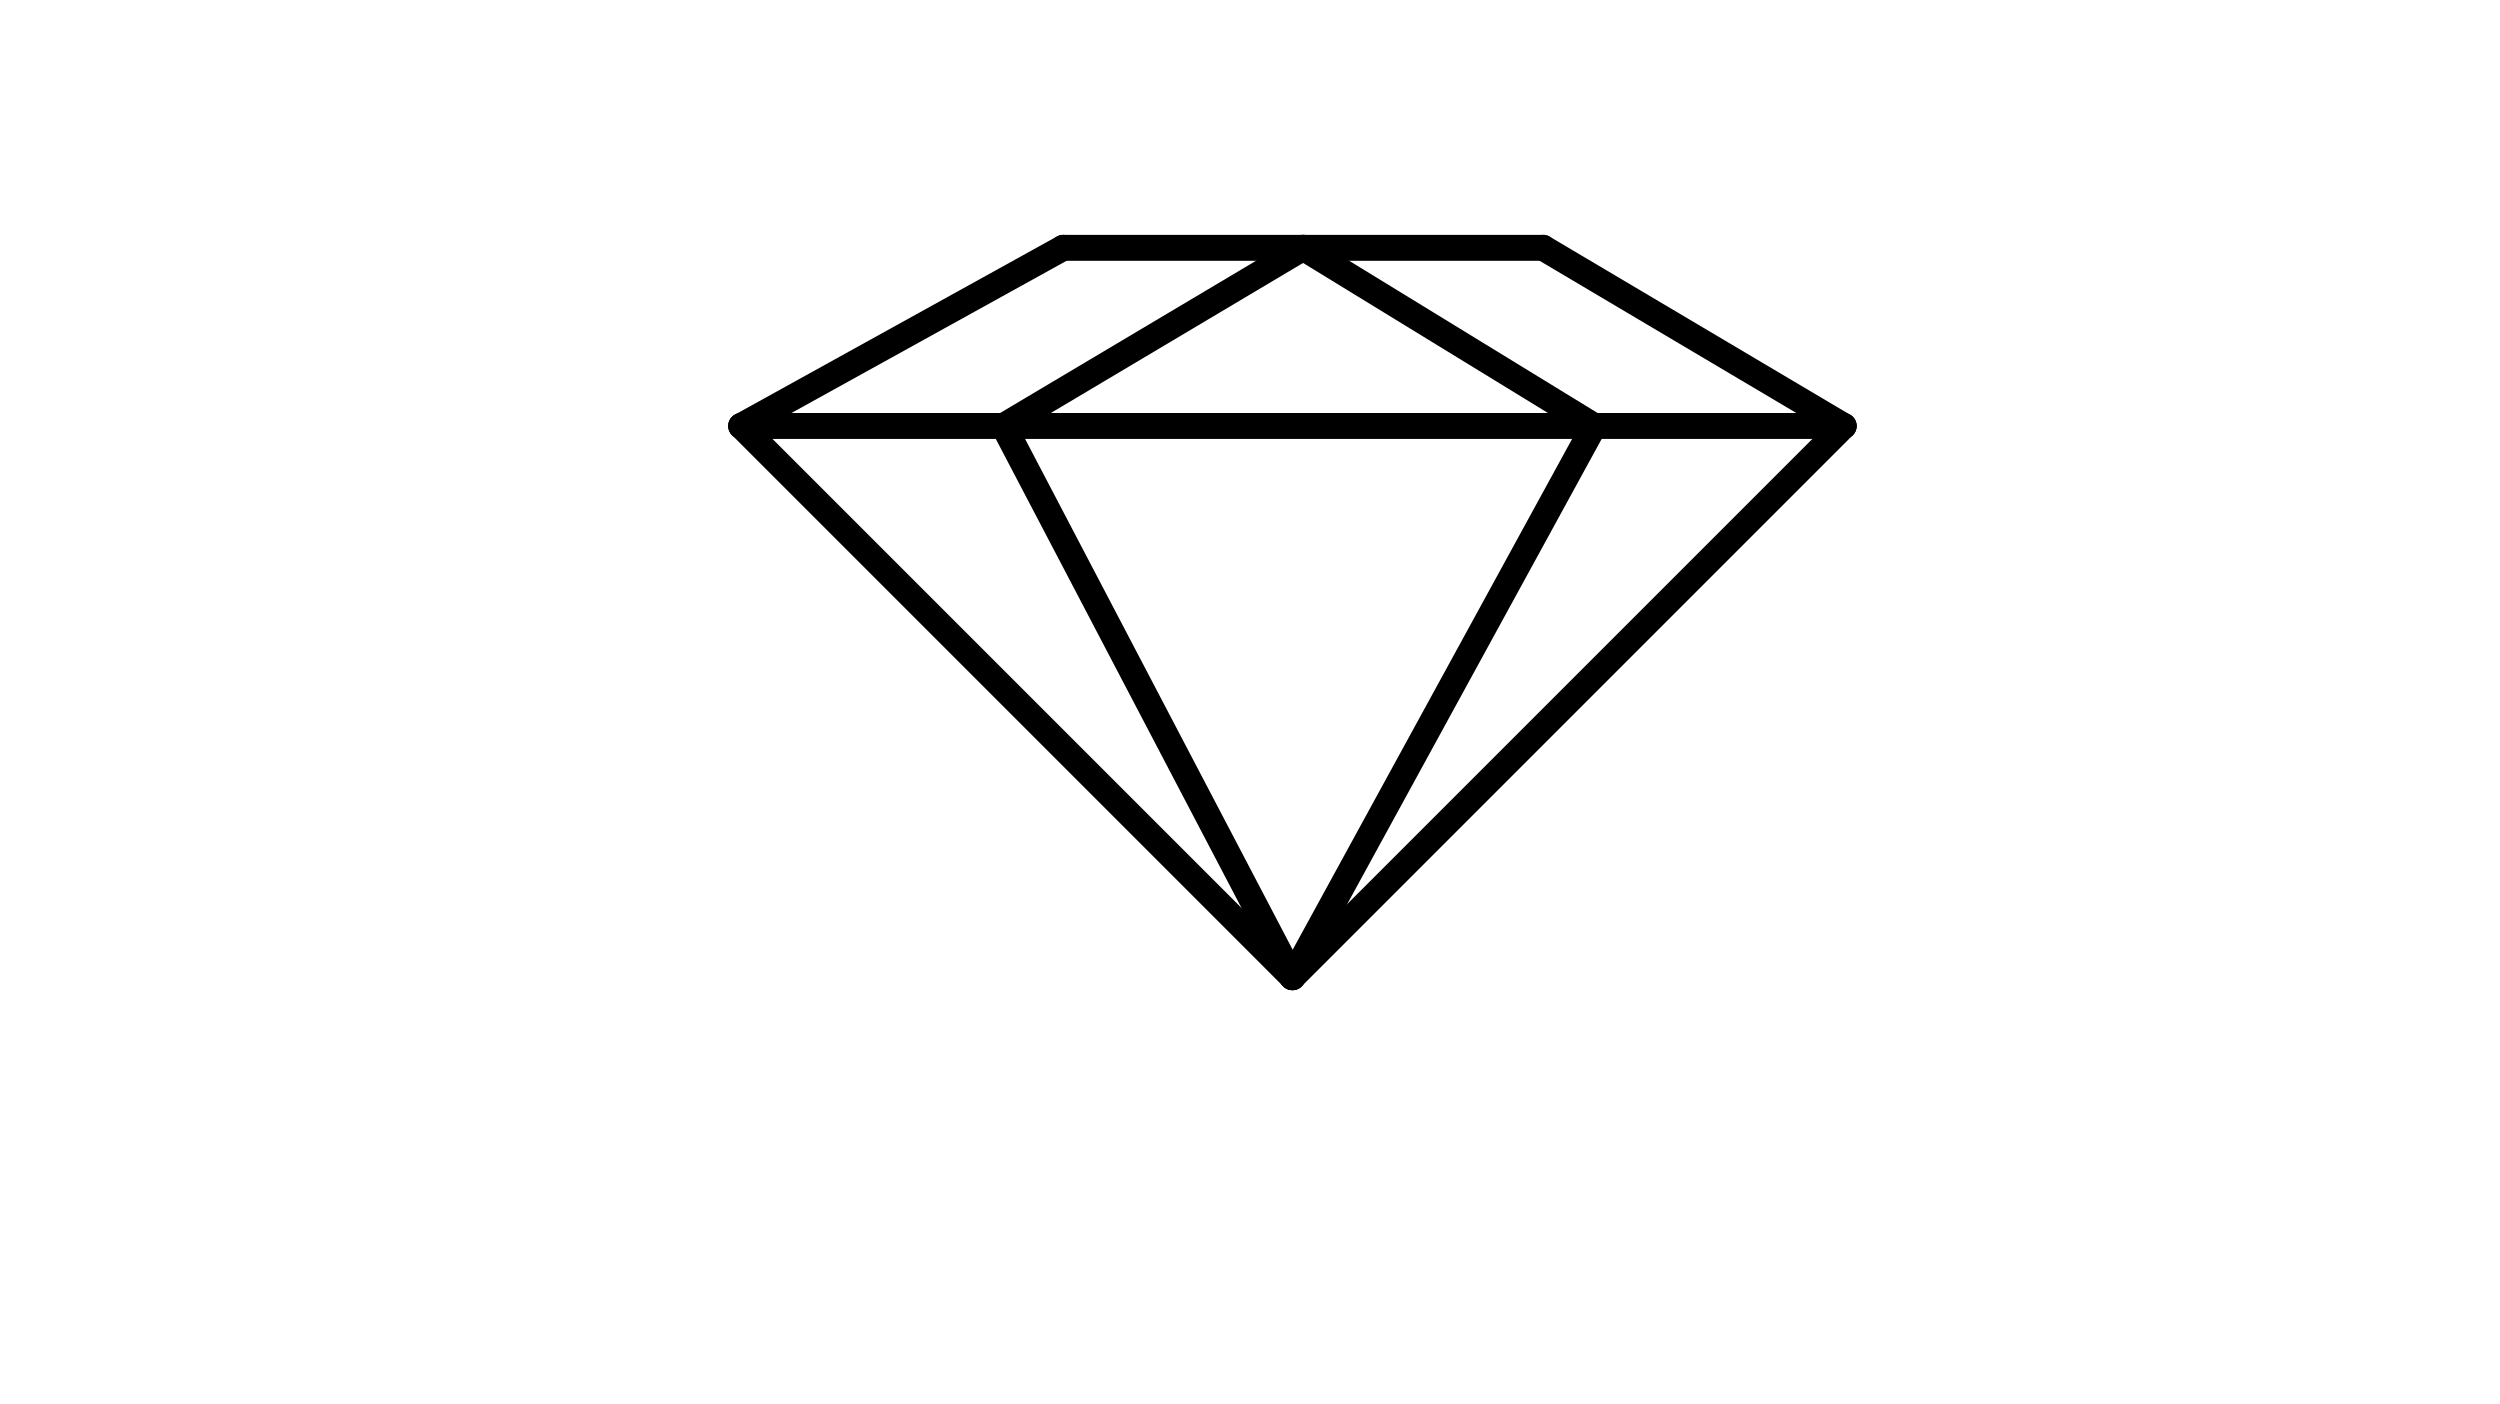
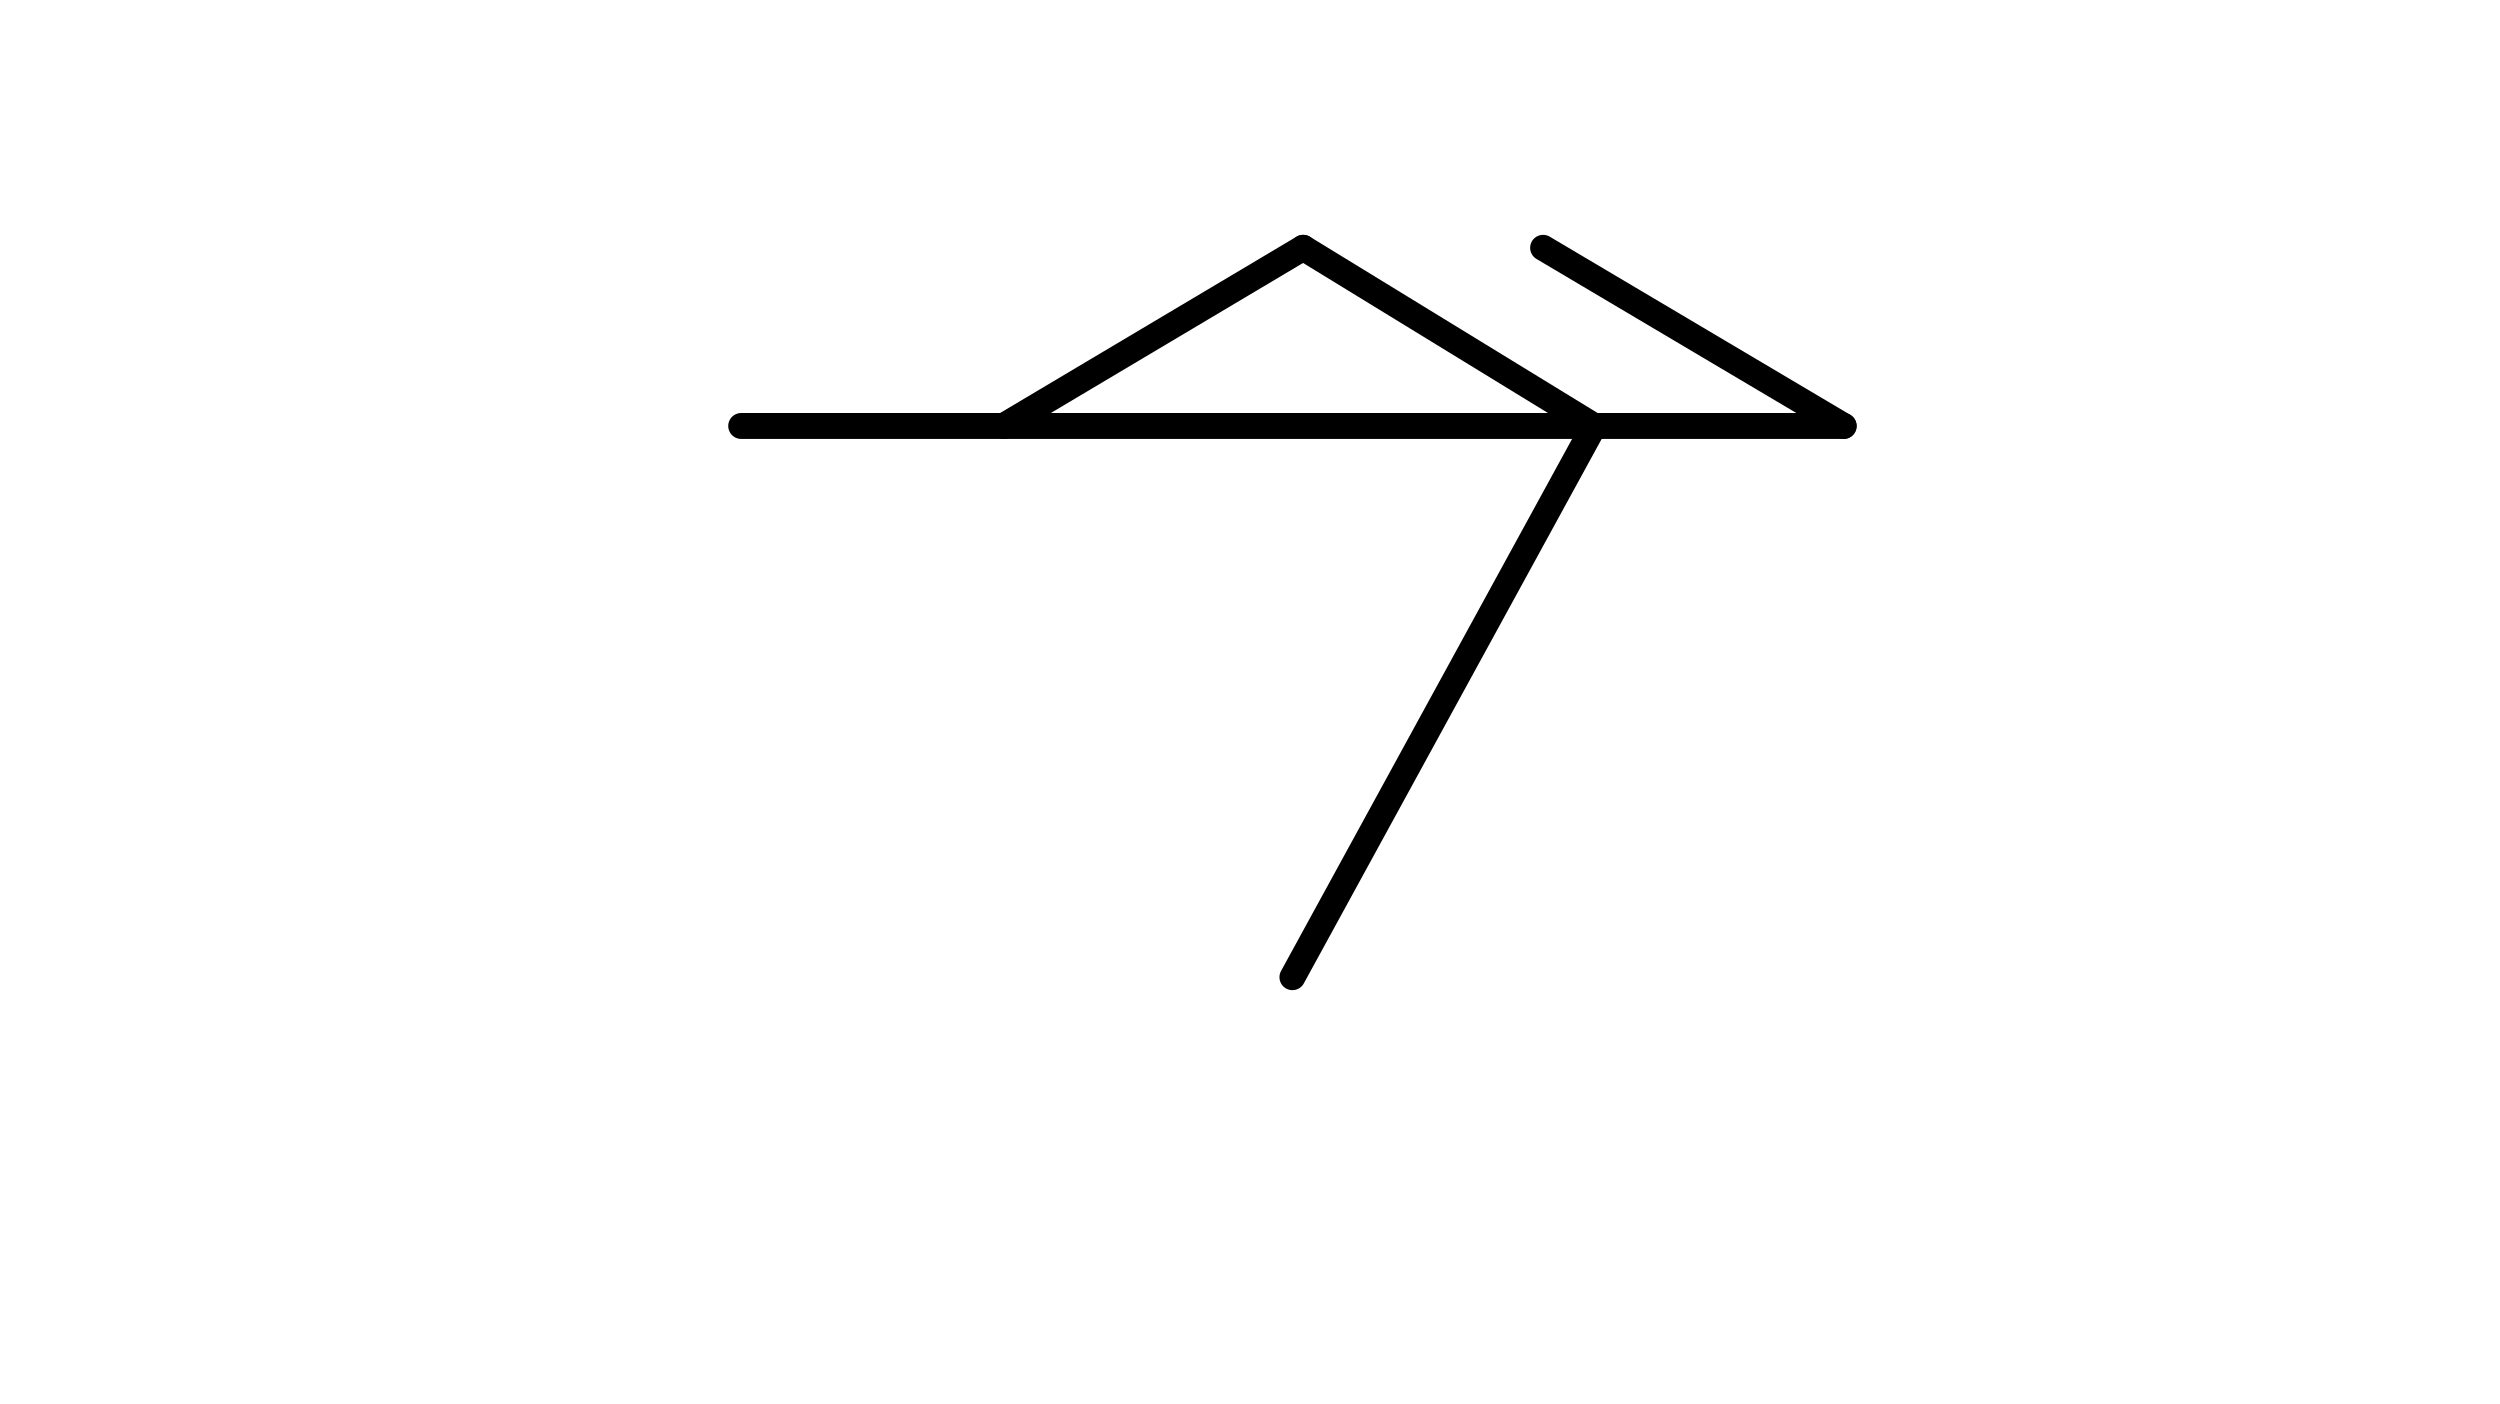
<svg xmlns="http://www.w3.org/2000/svg" class="svg--816" height="100%" preserveAspectRatio="xMidYMid meet" viewBox="0 0 963.78 541.417" width="100%">
  <defs>
    <marker id="marker-arrow" markerHeight="16" markerUnits="userSpaceOnUse" markerWidth="24" orient="auto-start-reverse" refX="24" refY="4" viewBox="0 0 24 8">
      <path d="M 0 0 L 24 4 L 0 8 z" stroke="inherit" />
    </marker>
  </defs>
  <g class="aux-layer--949" />
  <g class="main-layer--75a">
    <g class="element--733">
-       <line stroke="#000000" stroke-dasharray="none" stroke-linecap="round" stroke-width="10" x1="409.889" x2="594.889" y1="95.535" y2="95.535" />
-     </g>
+       </g>
    <g class="element--733">
-       <line stroke="#000000" stroke-dasharray="none" stroke-linecap="round" stroke-width="10" x1="409.889" x2="285.742" y1="95.535" y2="164.219" />
-     </g>
+       </g>
    <g class="element--733">
      <line stroke="#000000" stroke-dasharray="none" stroke-linecap="round" stroke-width="10" x1="594.889" x2="710.747" y1="95.535" y2="164.219" />
    </g>
    <g class="element--733">
      <line stroke="#000000" stroke-dasharray="none" stroke-linecap="round" stroke-width="10" x1="502.389" x2="614.495" y1="95.535" y2="164.219" />
    </g>
    <g class="element--733">
      <line stroke="#000000" stroke-dasharray="none" stroke-linecap="round" stroke-width="10" x1="502.389" x2="386.92" y1="95.535" y2="164.219" />
    </g>
    <g class="element--733">
      <line stroke="#000000" stroke-dasharray="none" stroke-linecap="round" stroke-width="10" x1="285.742" x2="710.747" y1="164.219" y2="164.219" />
    </g>
    <g class="element--733">
-       <line stroke="#000000" stroke-dasharray="none" stroke-linecap="round" stroke-width="10" x1="285.742" x2="498.245" y1="164.219" y2="376.721" />
-     </g>
+       </g>
    <g class="element--733">
-       <line stroke="#000000" stroke-dasharray="none" stroke-linecap="round" stroke-width="10" x1="710.747" x2="498.245" y1="164.219" y2="376.721" />
-     </g>
+       </g>
    <g class="element--733">
-       <line stroke="#000000" stroke-dasharray="none" stroke-linecap="round" stroke-width="10" x1="386.92" x2="498.245" y1="164.219" y2="376.721" />
-     </g>
+       </g>
    <g class="element--733">
      <line stroke="#000000" stroke-dasharray="none" stroke-linecap="round" stroke-width="10" x1="614.495" x2="498.245" y1="164.219" y2="376.721" />
    </g>
  </g>
  <g class="snaps-layer--ac6" />
  <g class="temp-layer--52d" />
</svg>